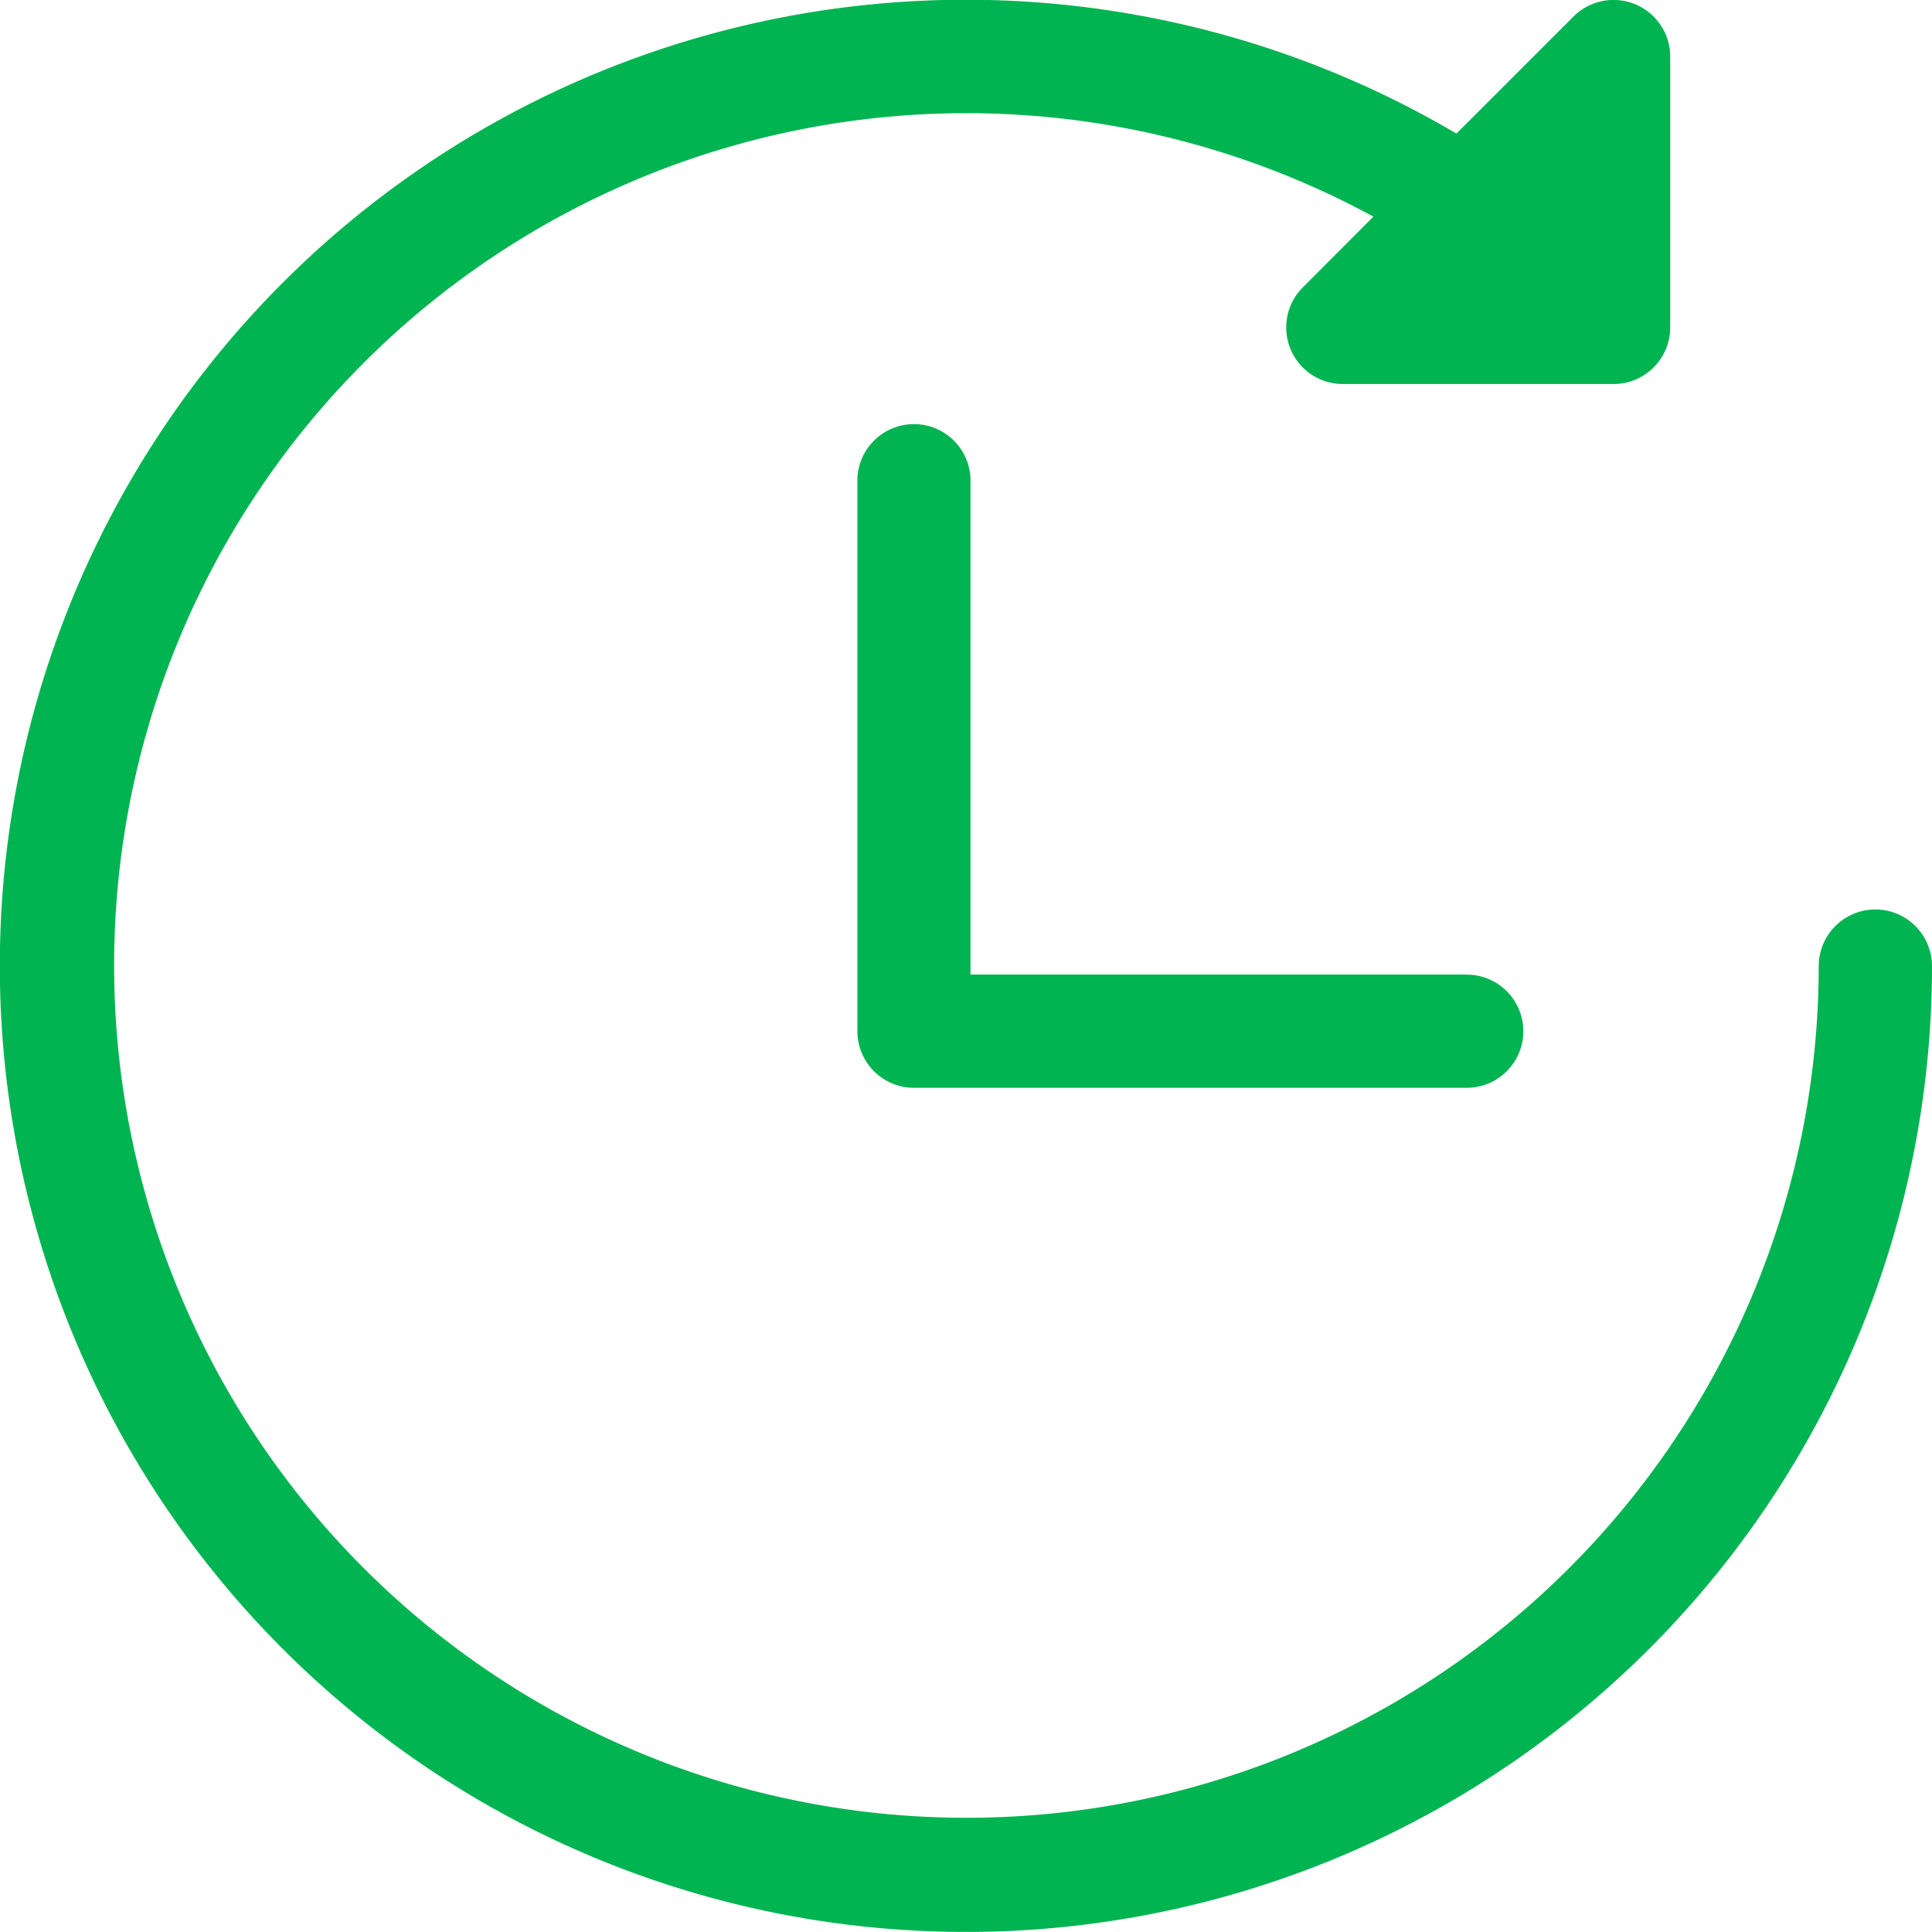
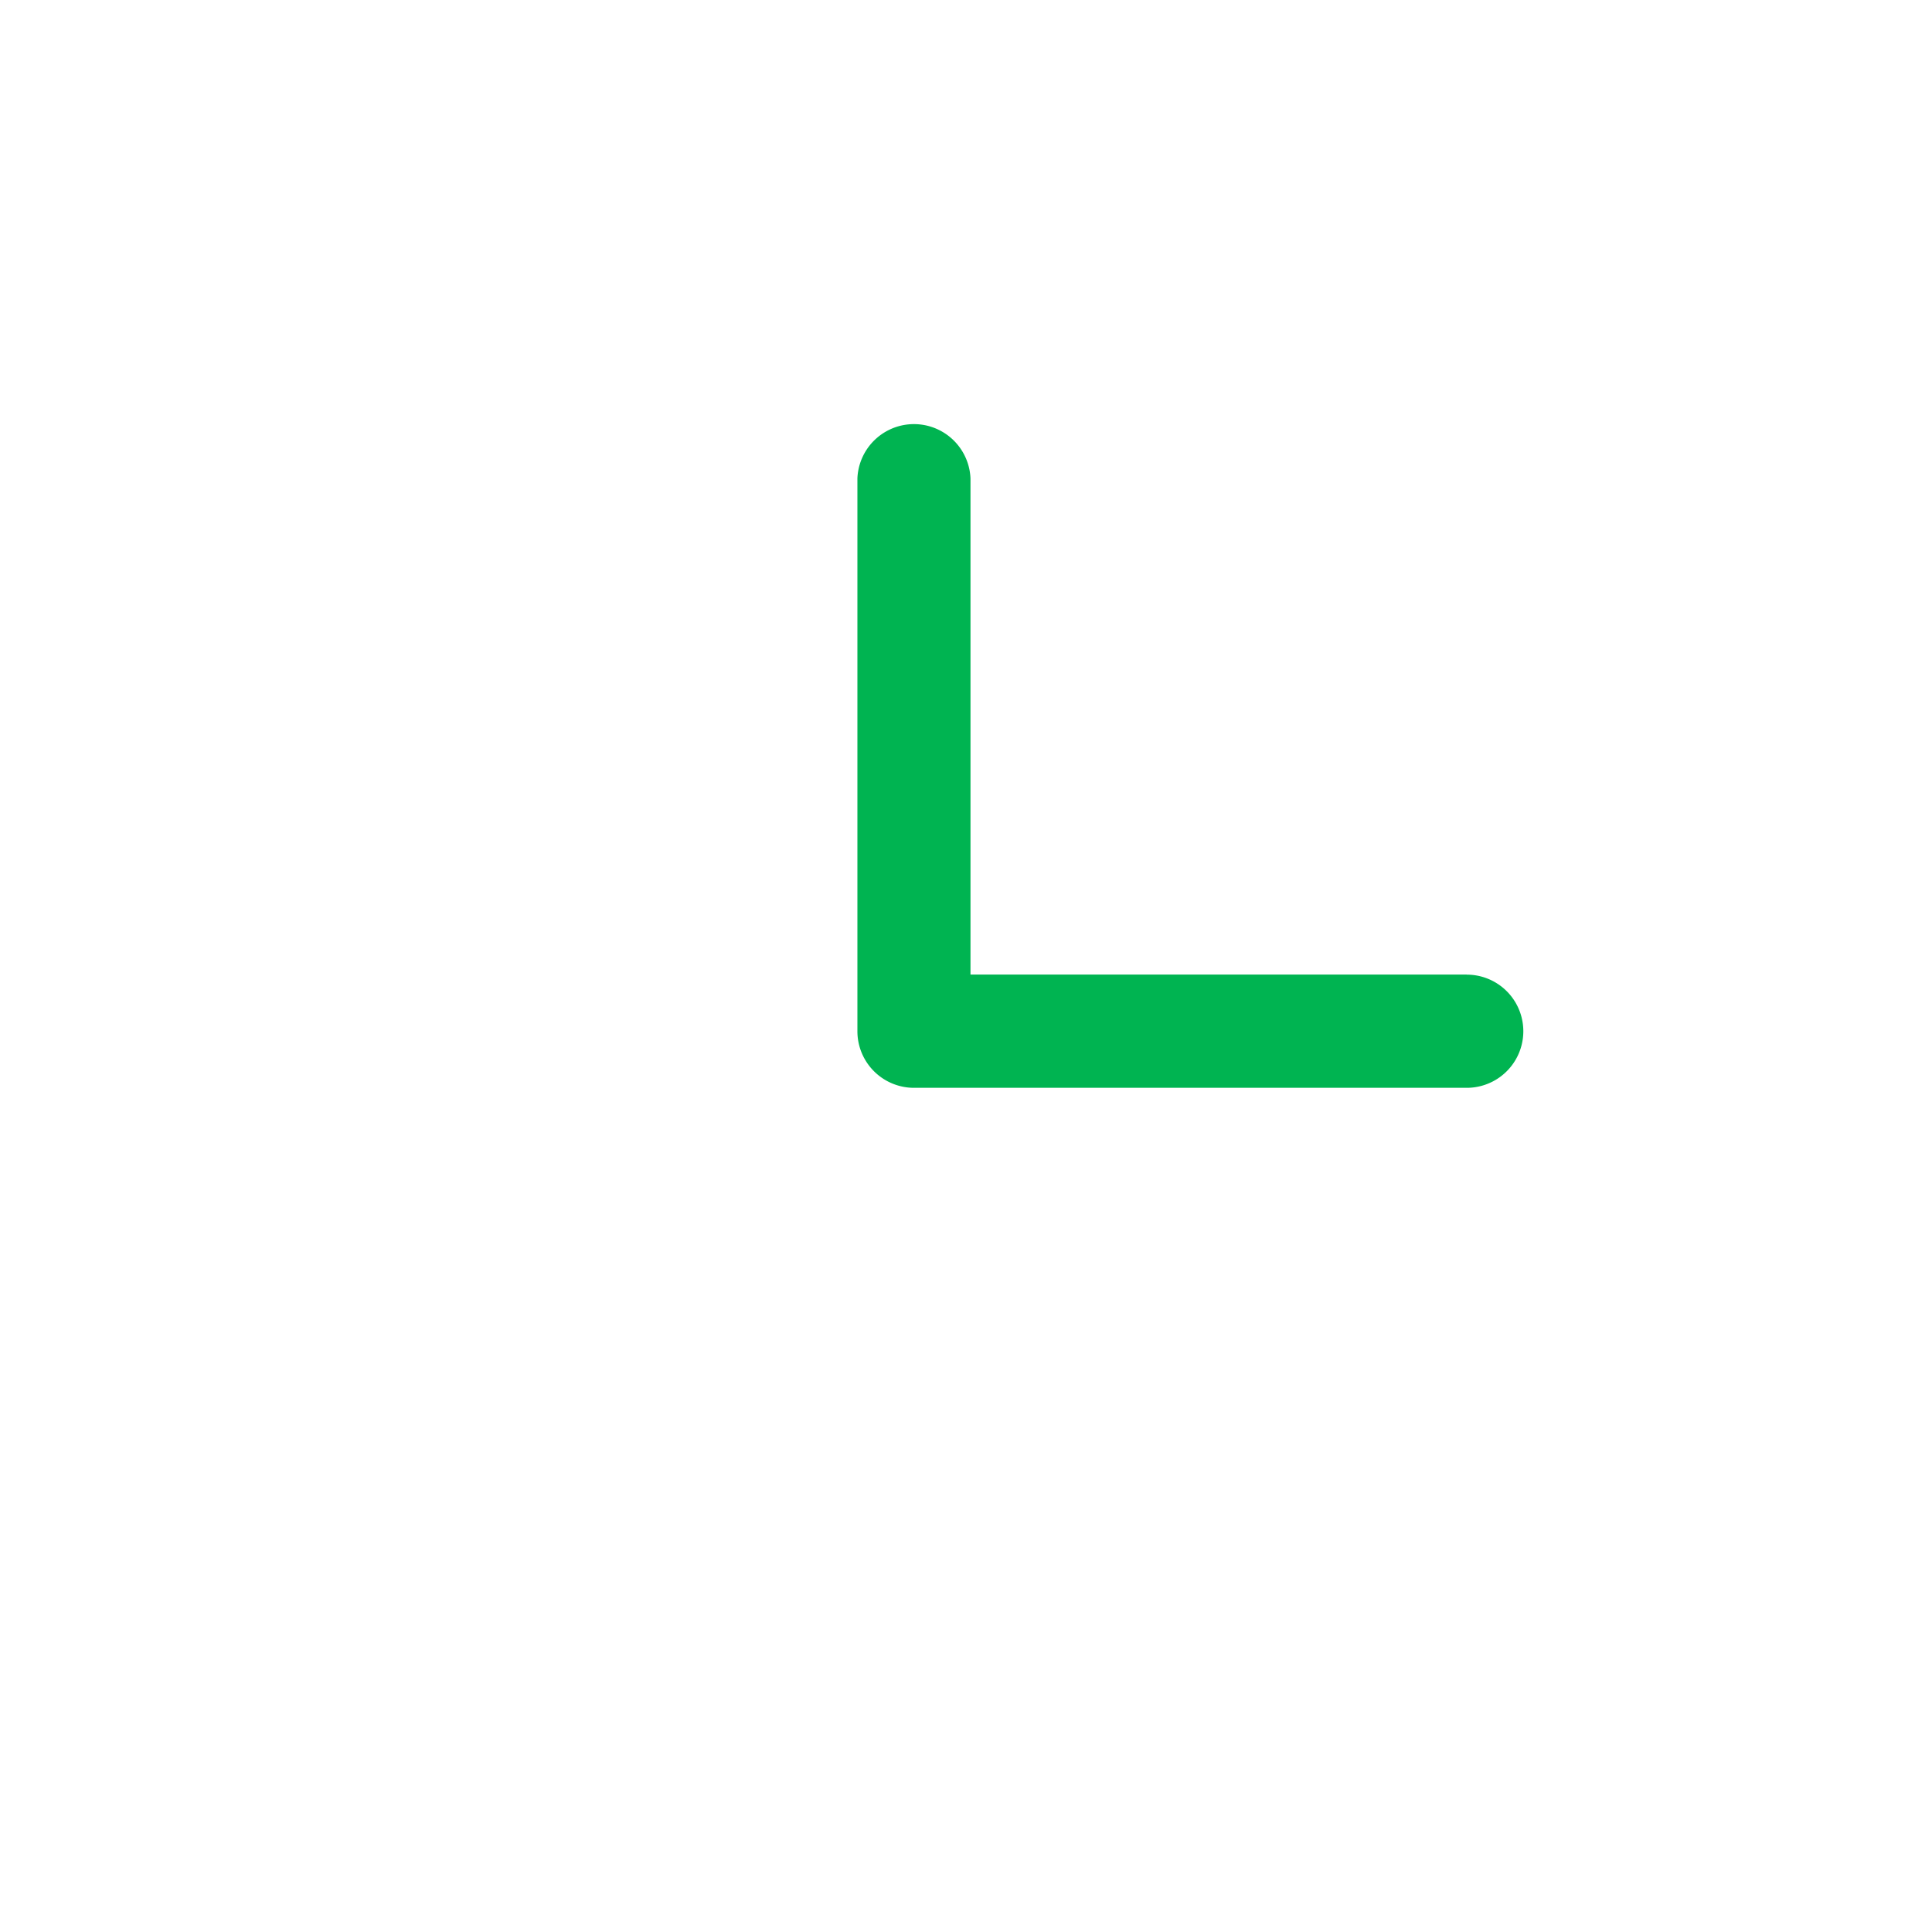
<svg xmlns="http://www.w3.org/2000/svg" width="20.451" height="20.452" viewBox="0 0 20.451 20.452">
  <defs>
    <style>.cls-1{fill:#00b451;}</style>
  </defs>
  <g id="Layer_2" data-name="Layer 2">
    <g id="txt">
-       <path class="cls-1" d="M19.852,9.627a.6.6,0,0,0-.6.6A9.022,9.022,0,1,1,14.538,2.293l-.748.75a.599.599,0,0,0,.423,1.022H17.08a.6.6,0,0,0,.6-.6V.6A.6.6,0,0,0,16.655.176L15.417,1.414A10.226,10.226,0,0,0,2.995,17.456a10.226,10.226,0,0,0,17.456-7.229A.6.6,0,0,0,19.852,9.627Z" />
      <path class="cls-1" d="M15.526,10.316H10.273V5.064a.599.599,0,0,0-1.197,0v5.852a.599.599,0,0,0,.599.599h5.851a.599.599,0,0,0,0-1.198Z" />
    </g>
  </g>
</svg>